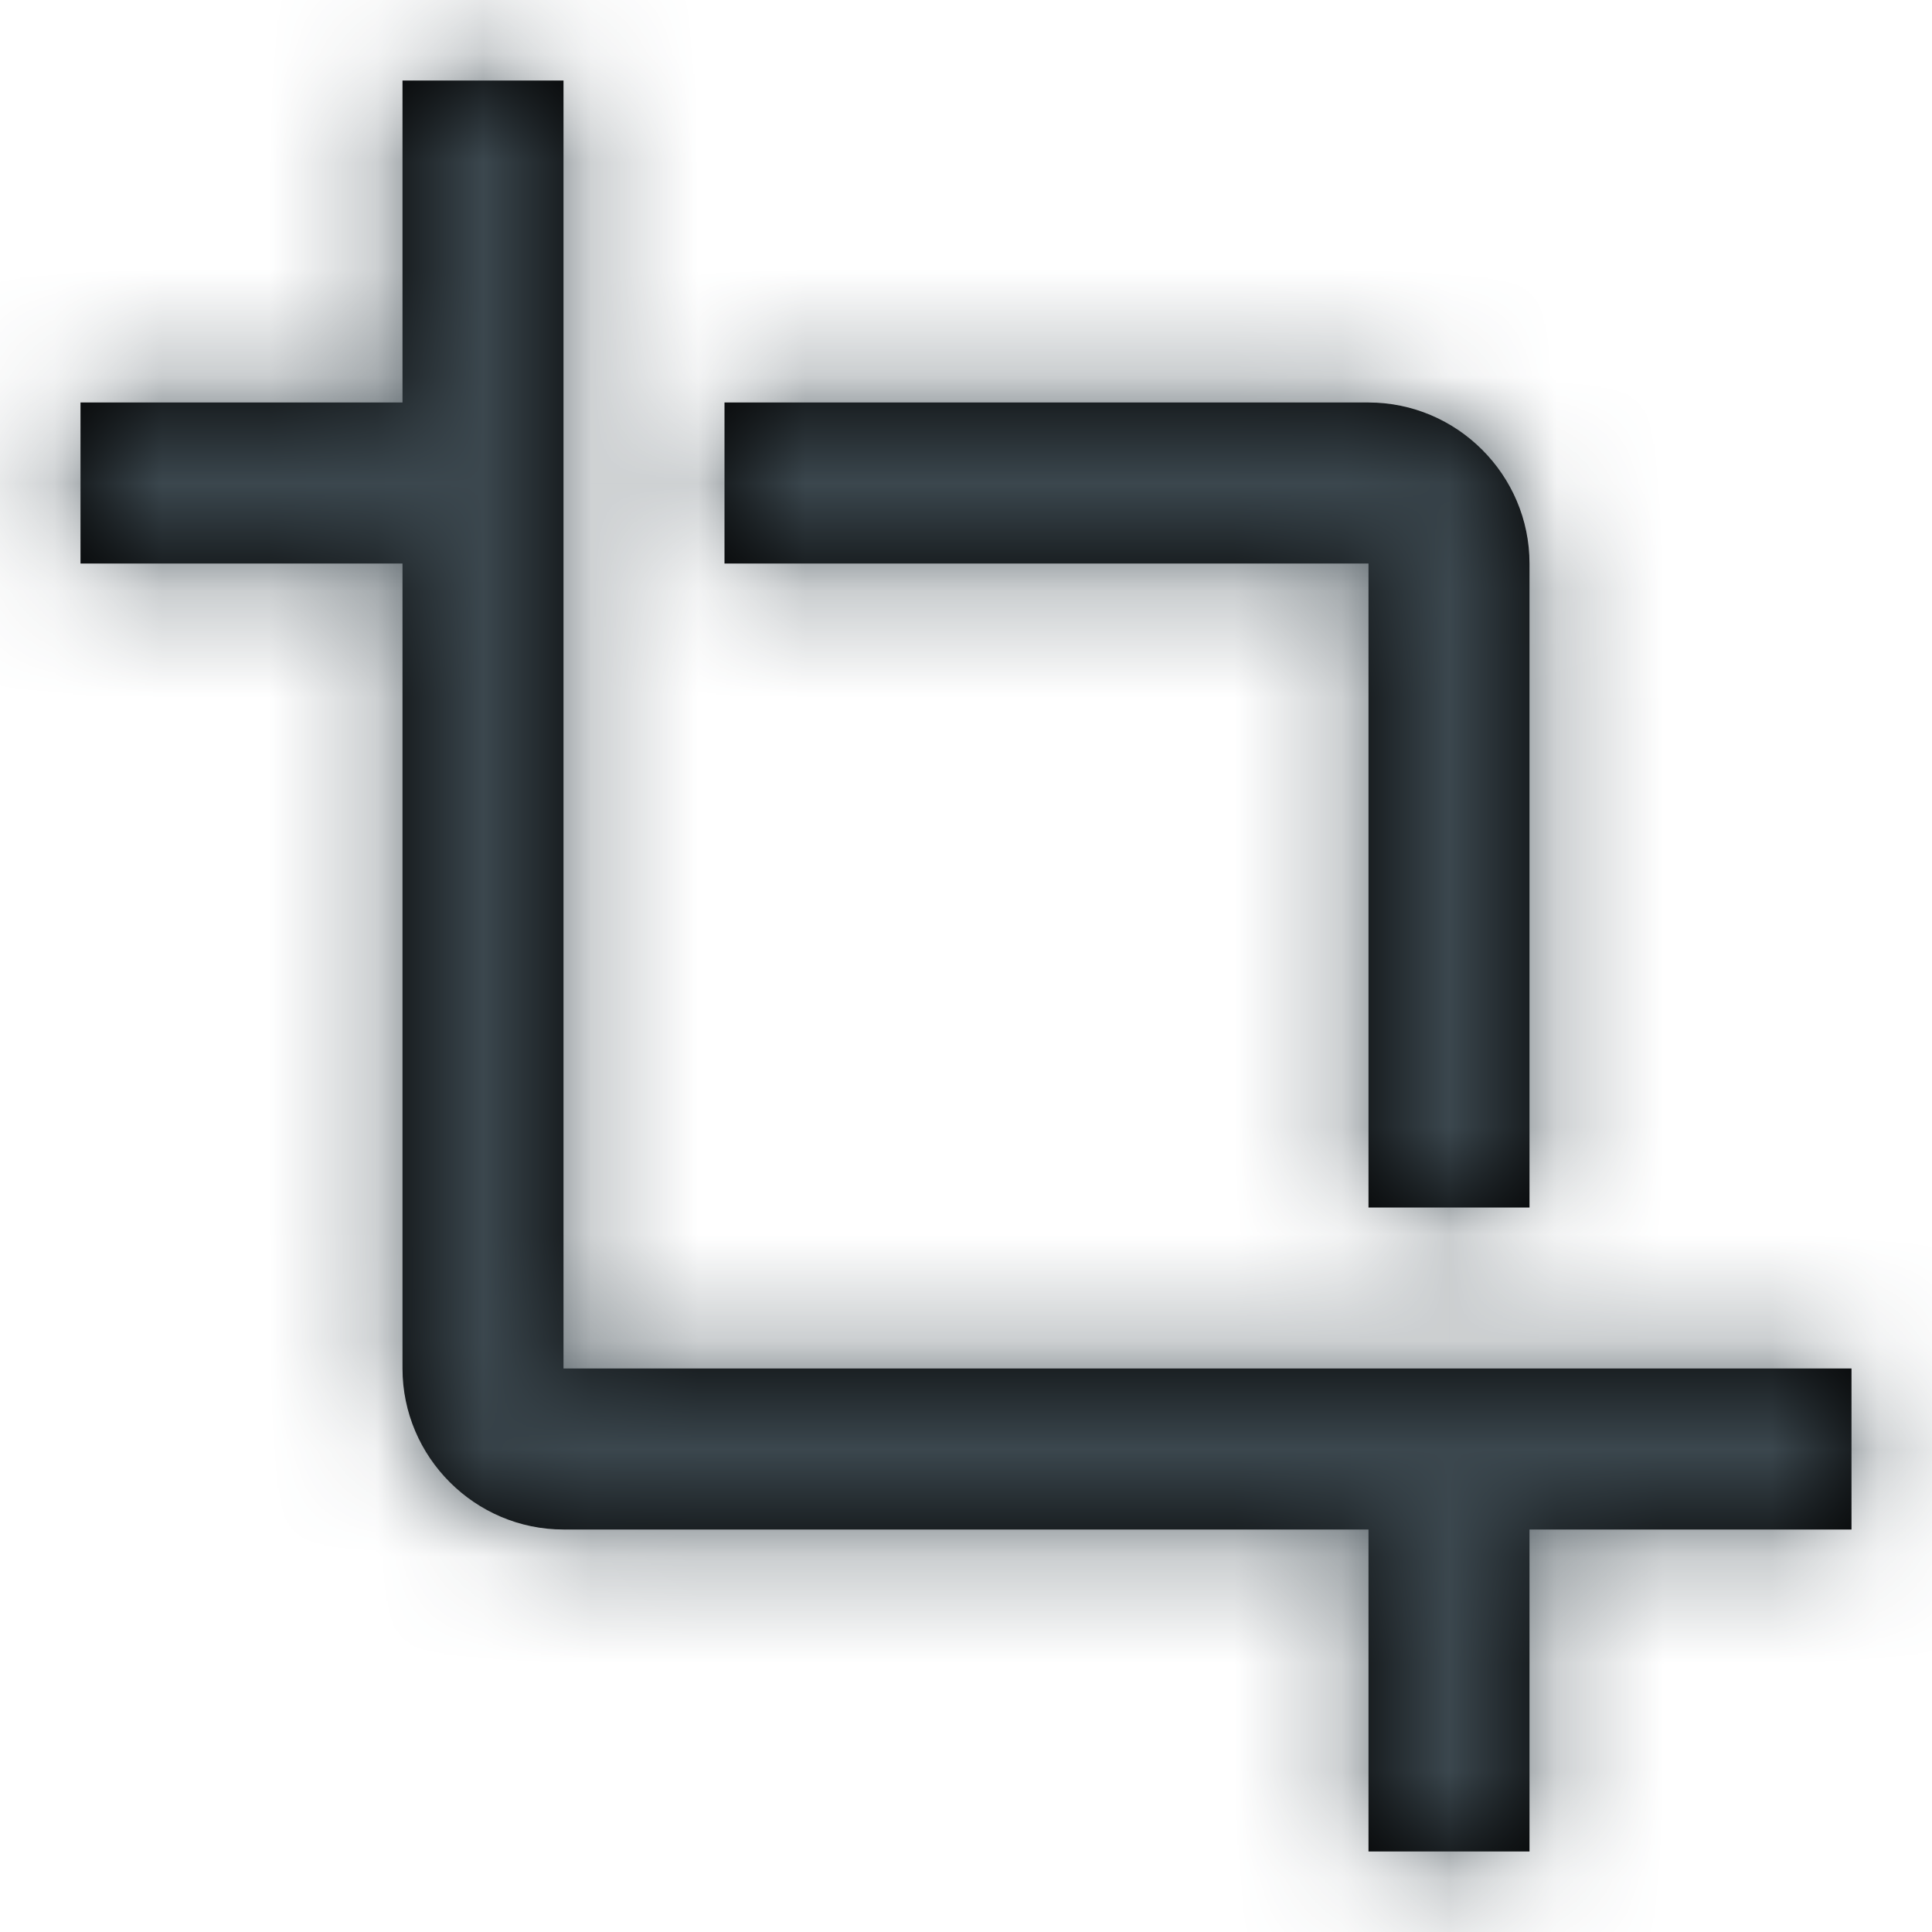
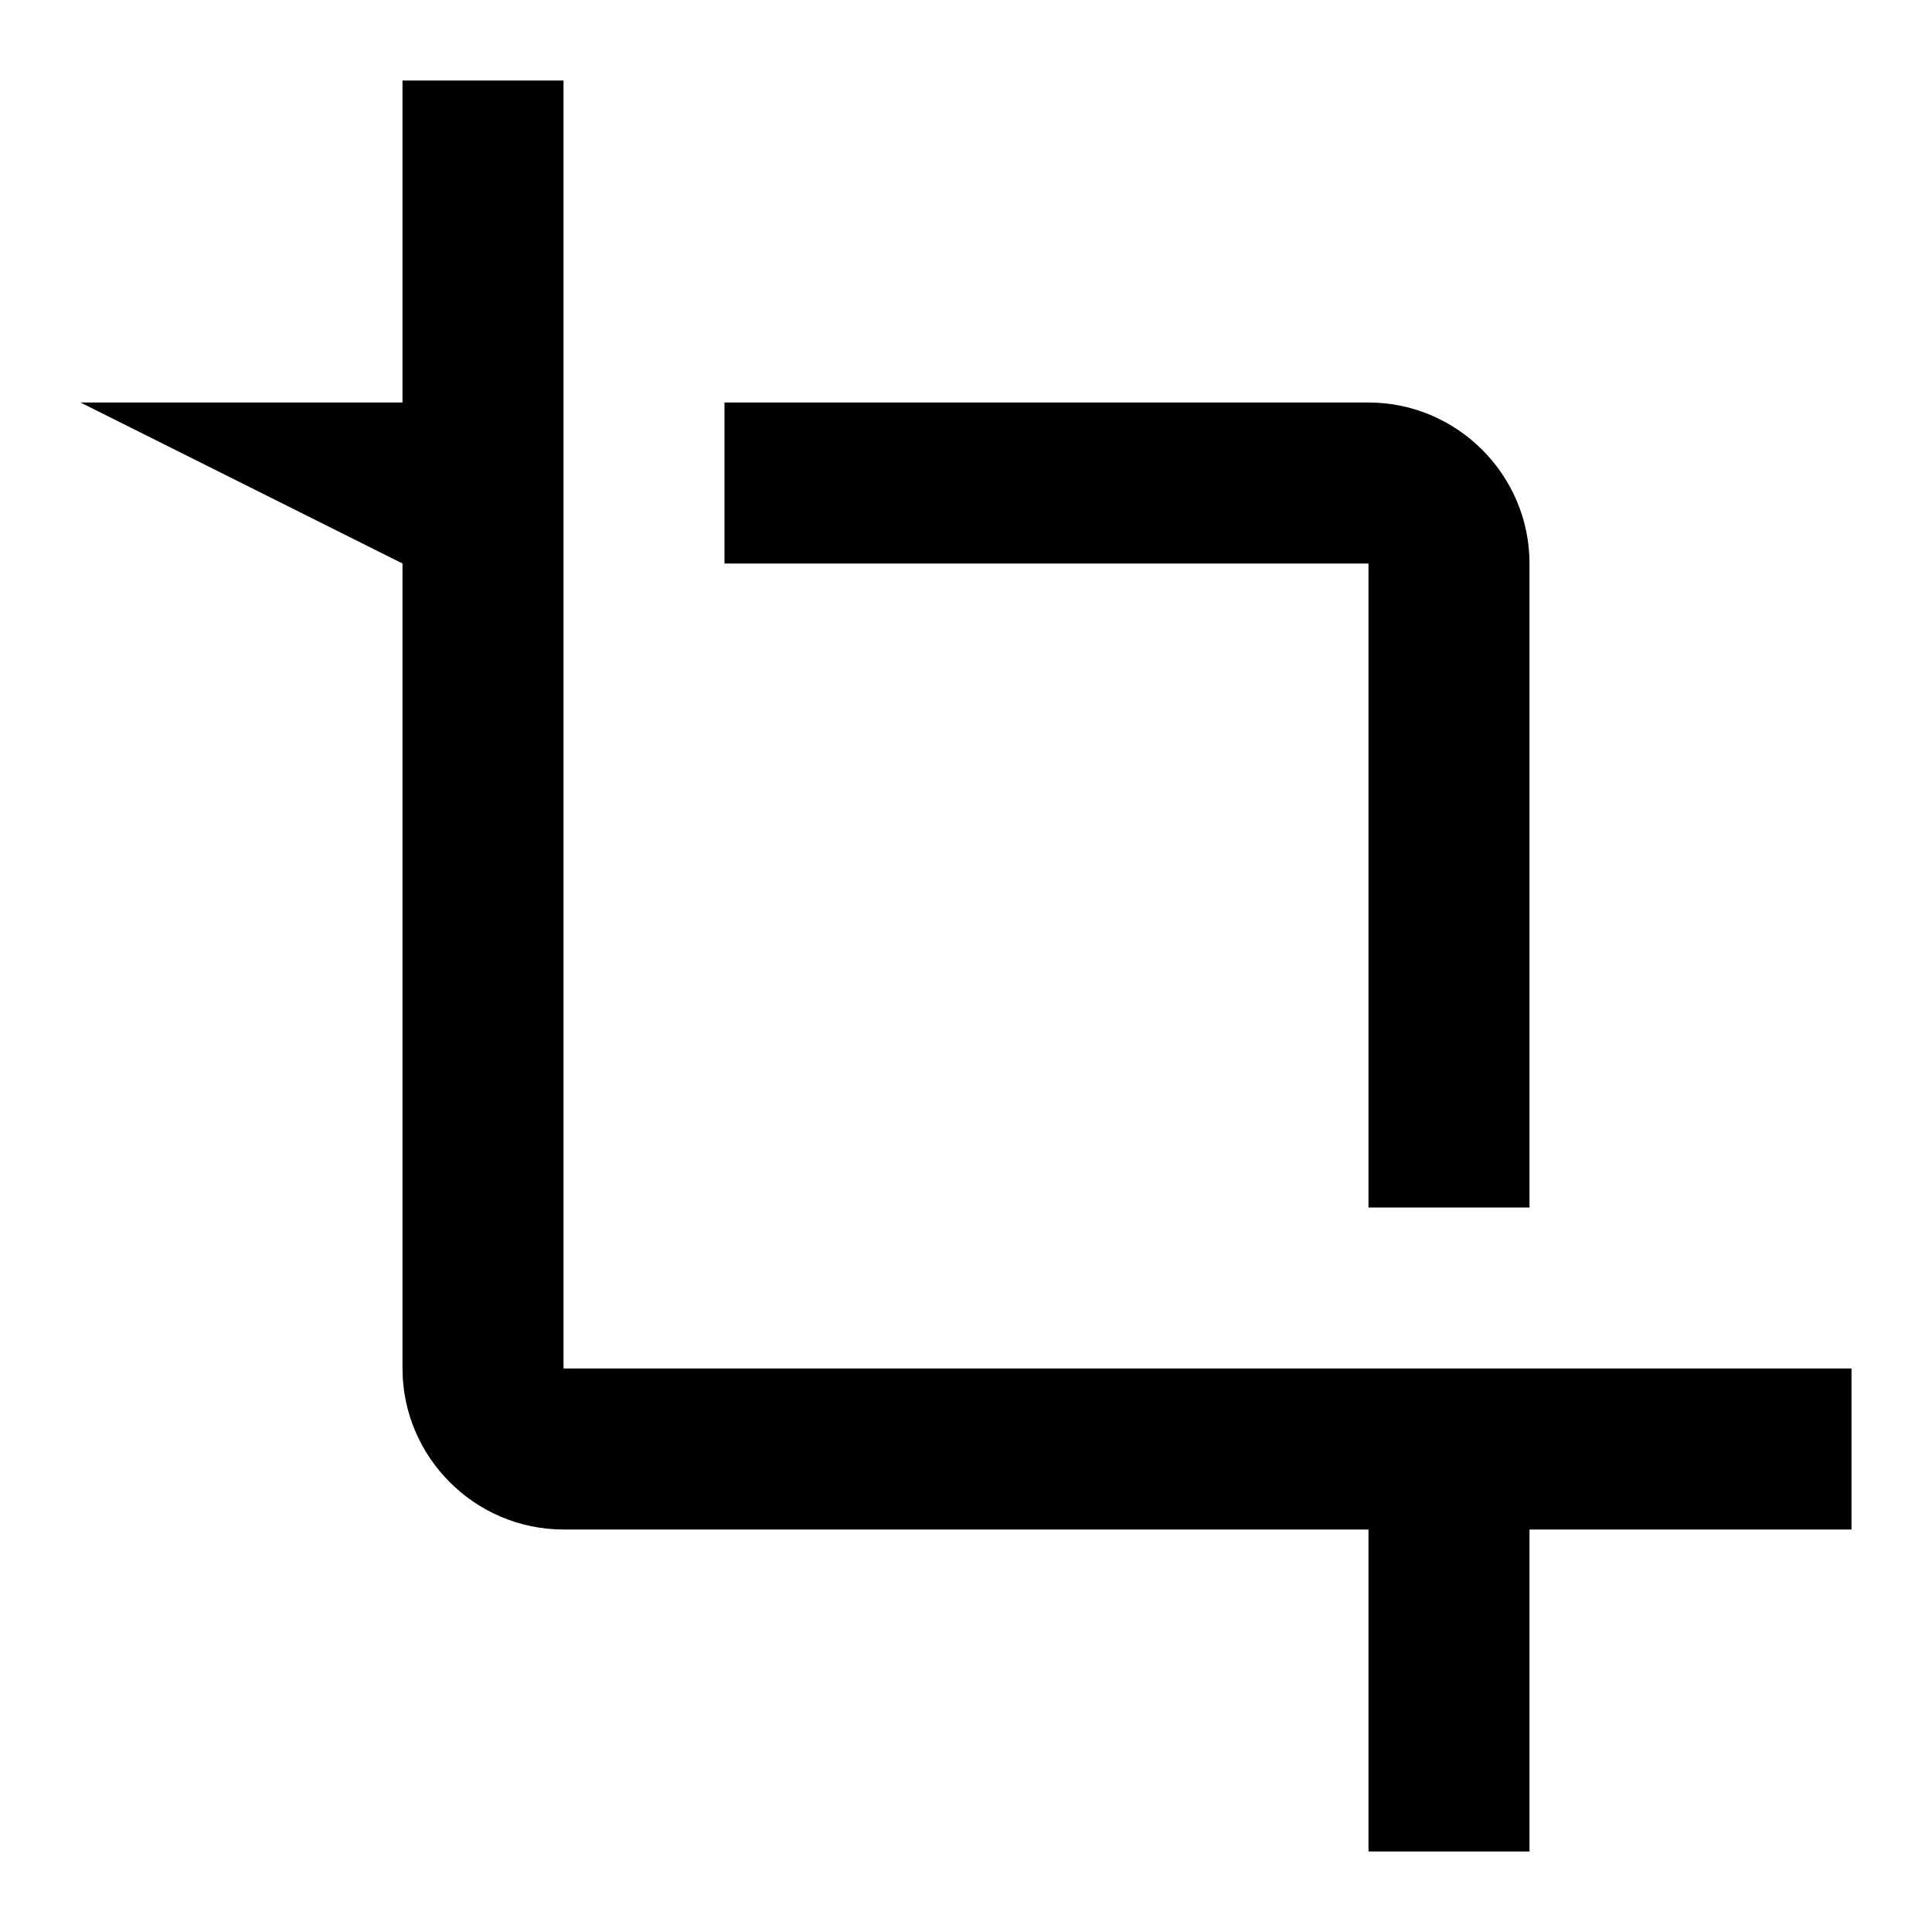
<svg xmlns="http://www.w3.org/2000/svg" xmlns:xlink="http://www.w3.org/1999/xlink" width="18" height="18" viewBox="0 0 18 18">
  <defs>
-     <path id="crop-a" d="M12.75,11.25 L14.25,11.25 L14.25,5.25 C14.25,4.425 13.575,3.75 12.75,3.75 L6.75,3.75 L6.75,5.25 L12.75,5.25 L12.75,11.25 Z M5.25,12.75 L5.25,0.75 L3.75,0.75 L3.75,3.75 L0.75,3.75 L0.75,5.25 L3.75,5.25 L3.75,12.75 C3.75,13.575 4.425,14.25 5.25,14.25 L12.75,14.25 L12.75,17.25 L14.25,17.25 L14.25,14.25 L17.25,14.25 L17.25,12.75 L5.25,12.75 Z" />
+     <path id="crop-a" d="M12.75,11.25 L14.25,11.25 L14.25,5.25 C14.25,4.425 13.575,3.75 12.75,3.75 L6.75,3.75 L6.75,5.25 L12.75,5.25 L12.75,11.25 Z M5.25,12.75 L5.25,0.75 L3.75,0.75 L3.75,3.75 L0.75,3.75 L3.75,5.25 L3.75,12.75 C3.75,13.575 4.425,14.25 5.25,14.25 L12.75,14.25 L12.75,17.25 L14.25,17.25 L14.25,14.25 L17.25,14.25 L17.25,12.75 L5.25,12.75 Z" />
  </defs>
  <g fill="none" fill-rule="evenodd">
-     <polygon points="0 0 18 0 18 18 0 18" />
    <mask id="crop-b" fill="#fff">
      <use xlink:href="#crop-a" />
    </mask>
    <use fill="#000" fill-rule="nonzero" xlink:href="#crop-a" />
    <g fill="#3B474E" mask="url(#crop-b)">
-       <polygon points="0 0 18 0 18 18 0 18" />
-     </g>
+       </g>
  </g>
</svg>